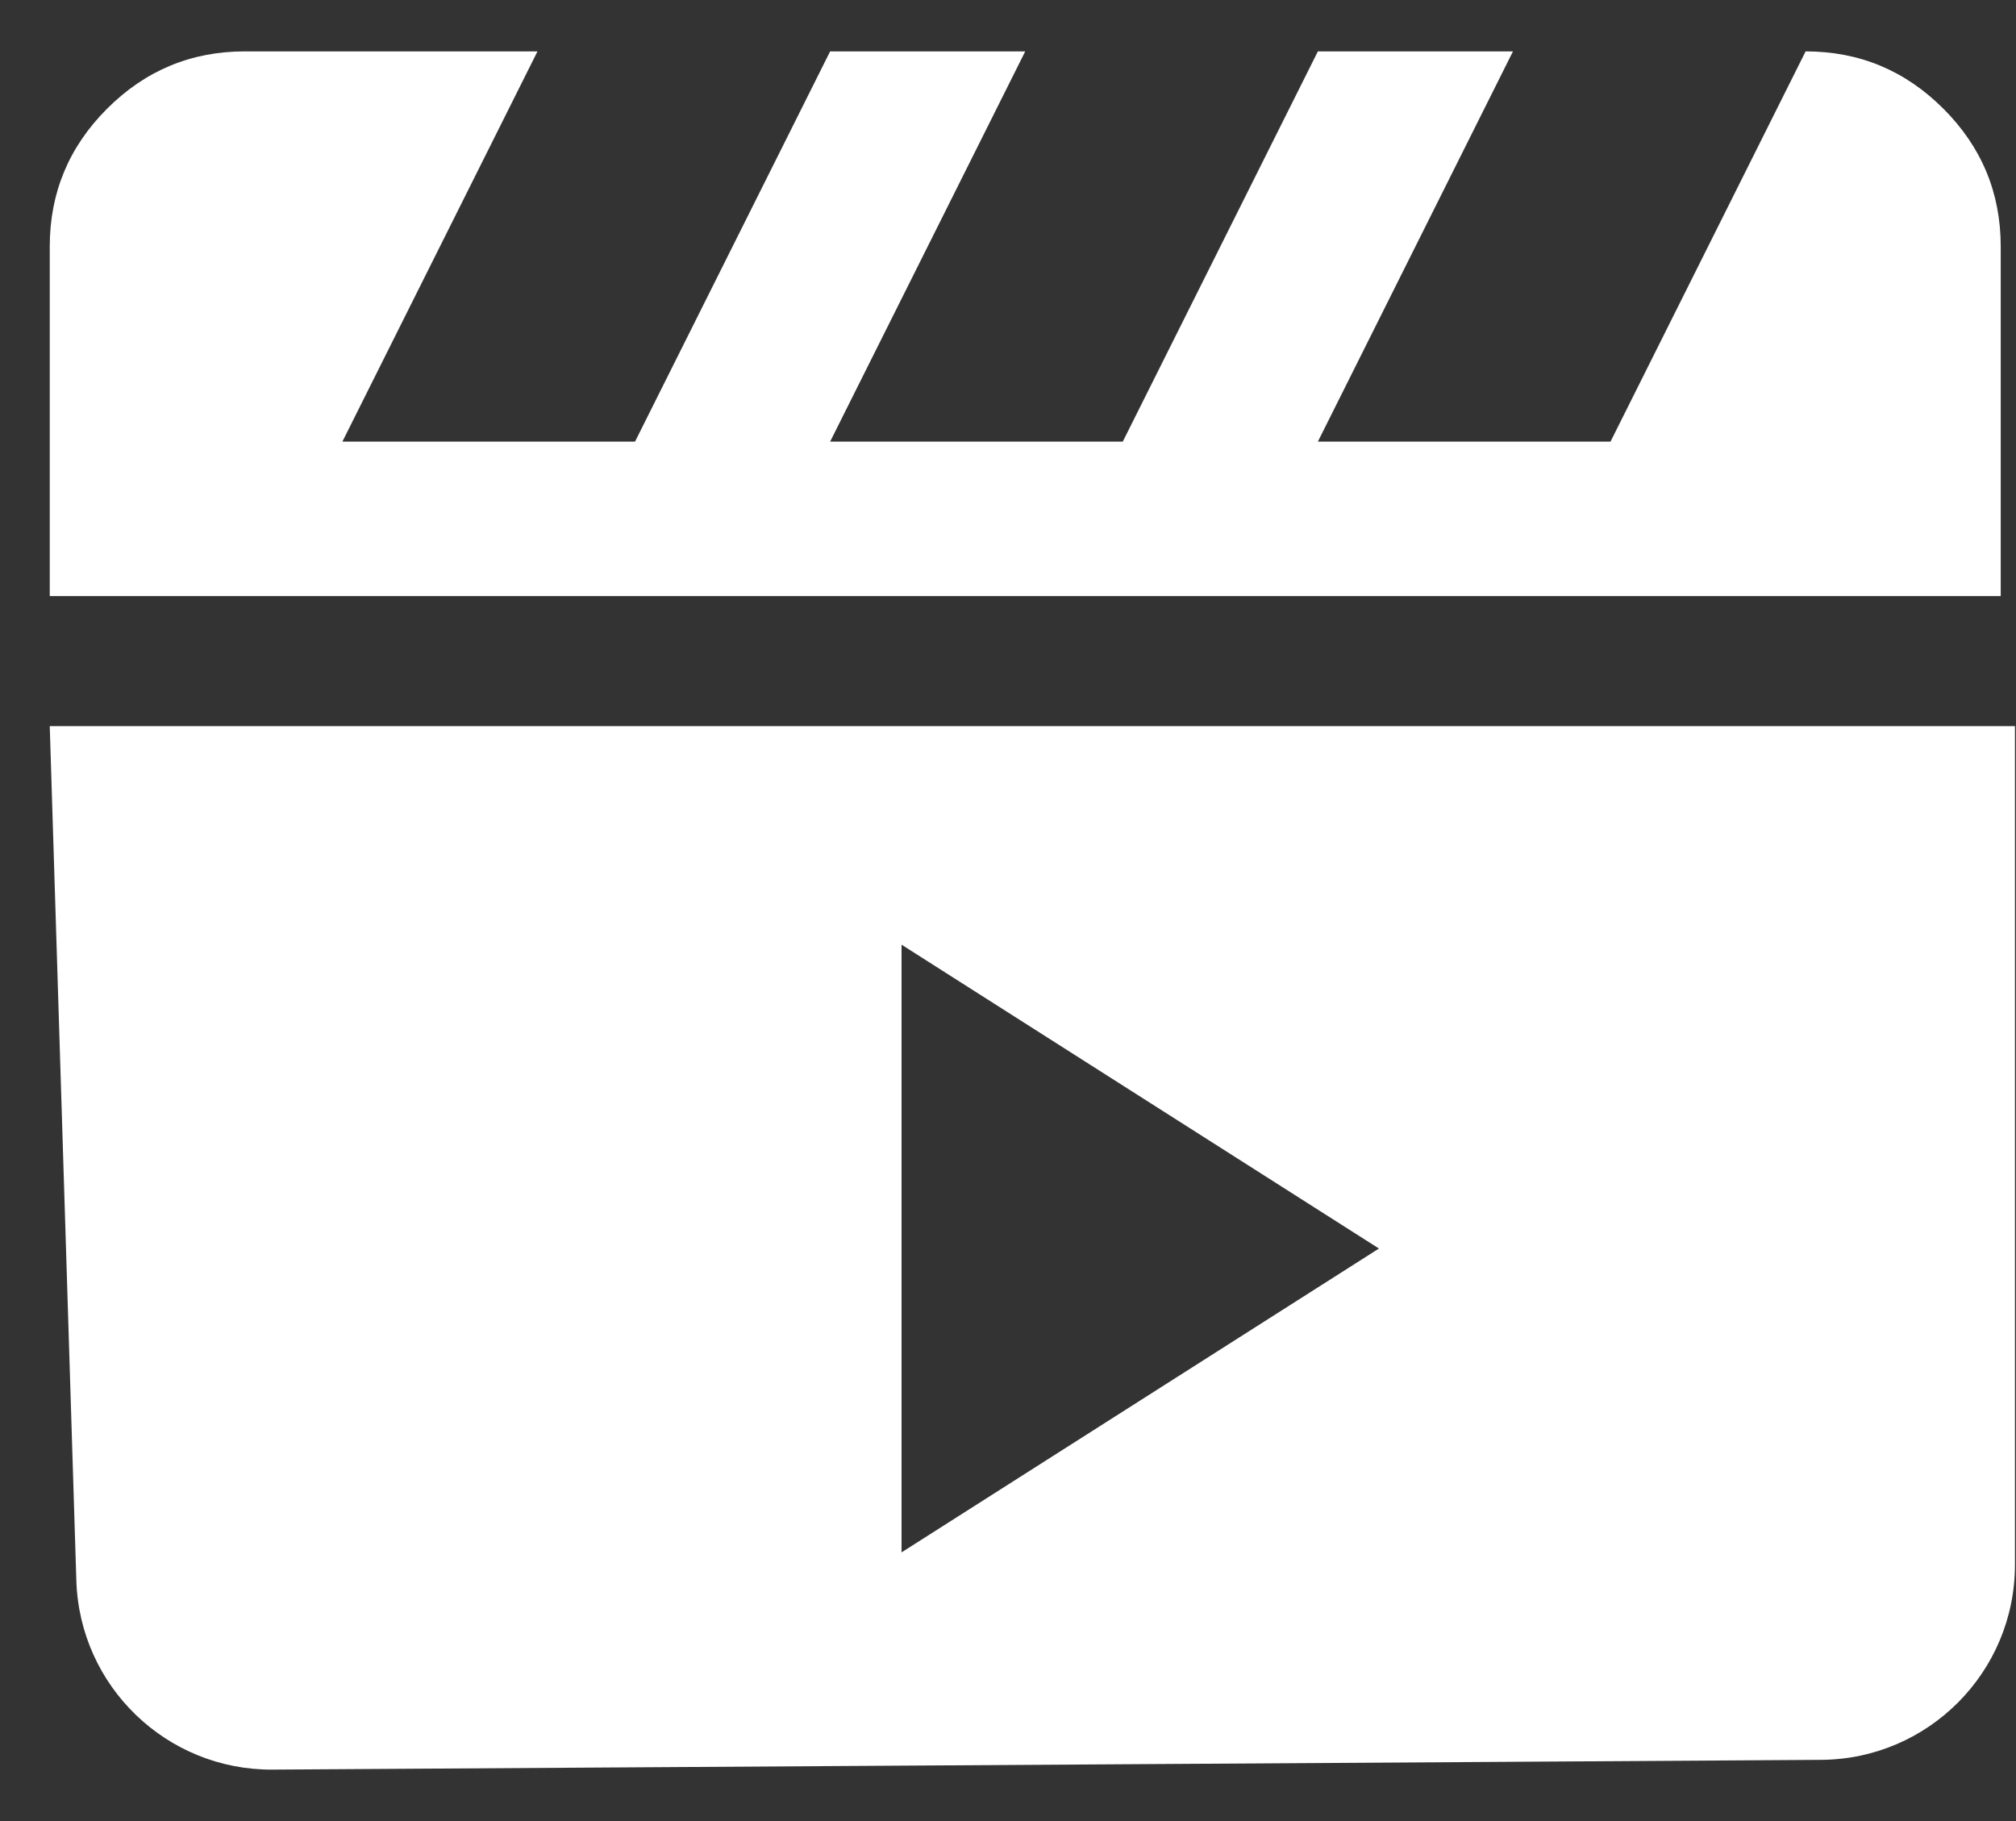
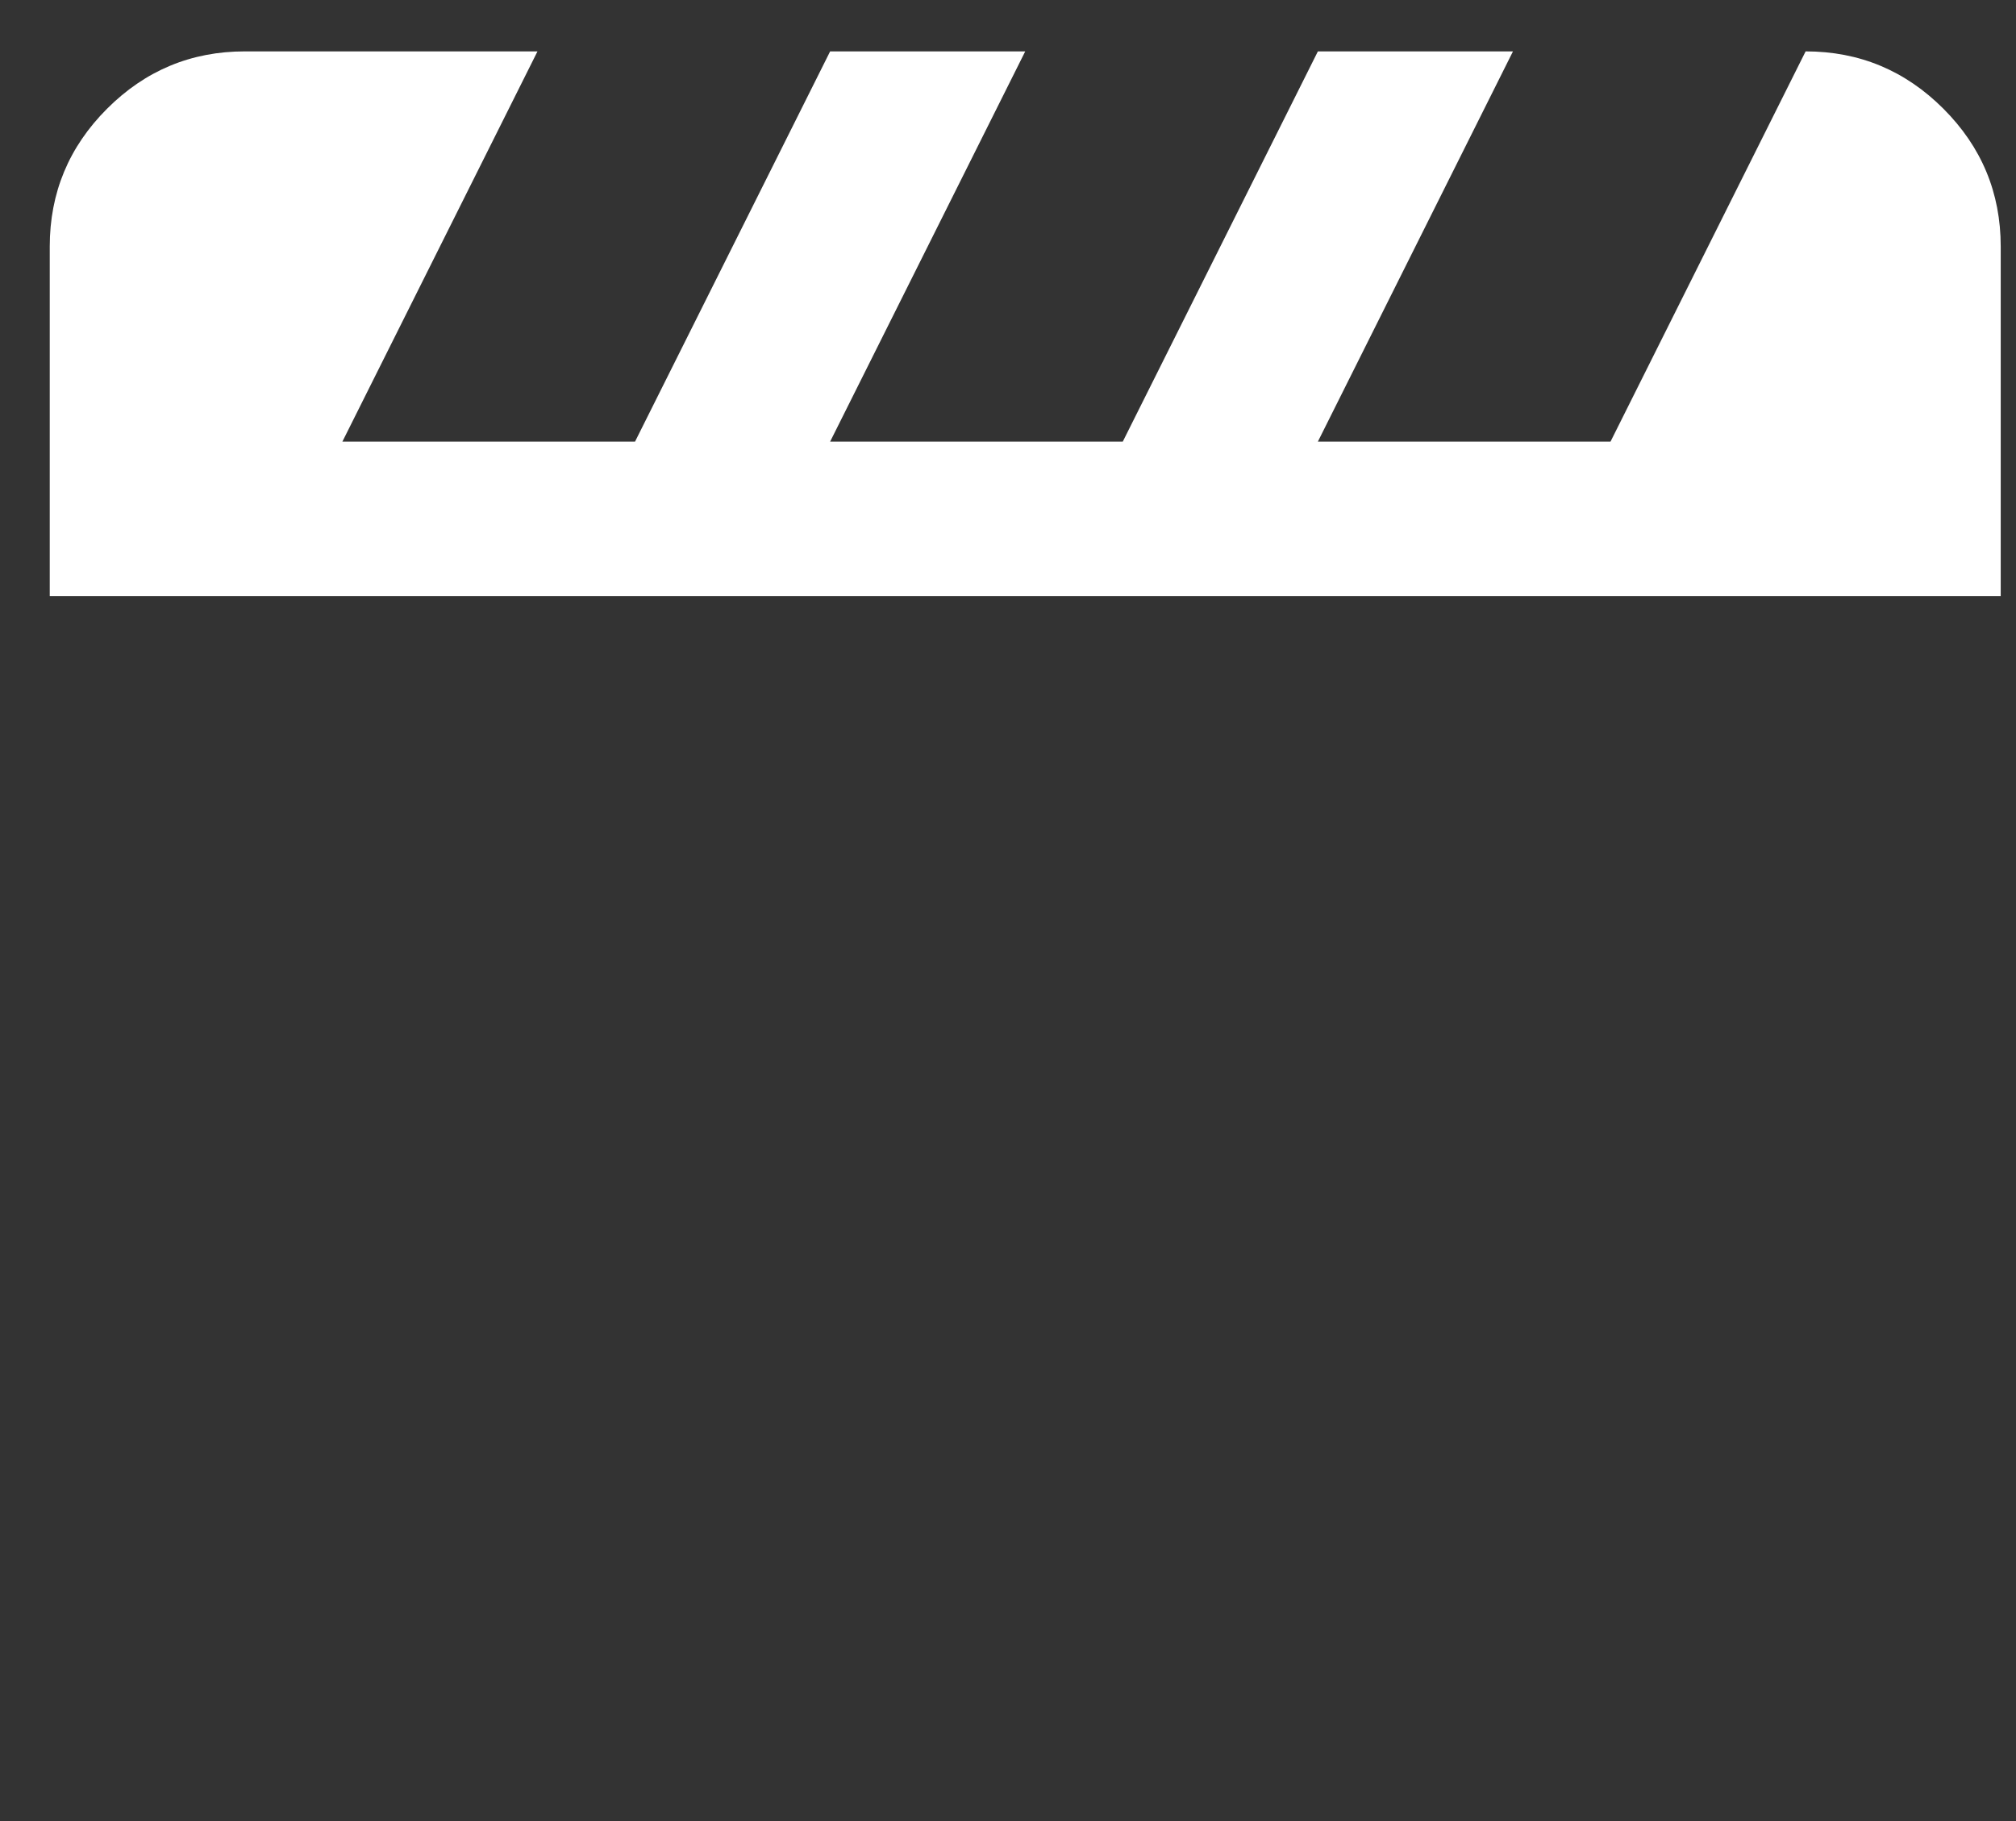
<svg xmlns="http://www.w3.org/2000/svg" width="31" height="28" viewBox="0 0 31 28" fill="none">
  <rect x="0" y="0" width="31" height="28" fill="#333333" stroke="none" />
  <path d="M27.765 0.79L24.765 6.79H20.265L23.265 0.79H20.265L17.265 6.79H12.765L15.765 0.79H12.765L9.765 6.79H5.265L8.265 0.79H3.765C2.94 0.79 2.234 1.084 1.646 1.672C1.059 2.259 0.765 2.965 0.765 3.79V9.165H1.646C1.646 9.165 2.94 9.165 3.765 9.165H27.765C28.59 9.165 29.884 9.165 29.884 9.165H30.765V3.79C30.765 2.965 30.471 2.259 29.884 1.672C29.296 1.084 28.59 0.79 27.765 0.79Z" fill="white" />
-   <path fill-rule="evenodd" clip-rule="evenodd" d="M30.984 11.165H0.765L1.174 24.303C1.225 25.93 2.564 27.22 4.192 27.209L28.003 27.059C29.652 27.049 30.984 25.709 30.984 24.059V11.165ZM21.204 19.197L13.863 14.525V23.869L21.204 19.197Z" fill="white" />
</svg>